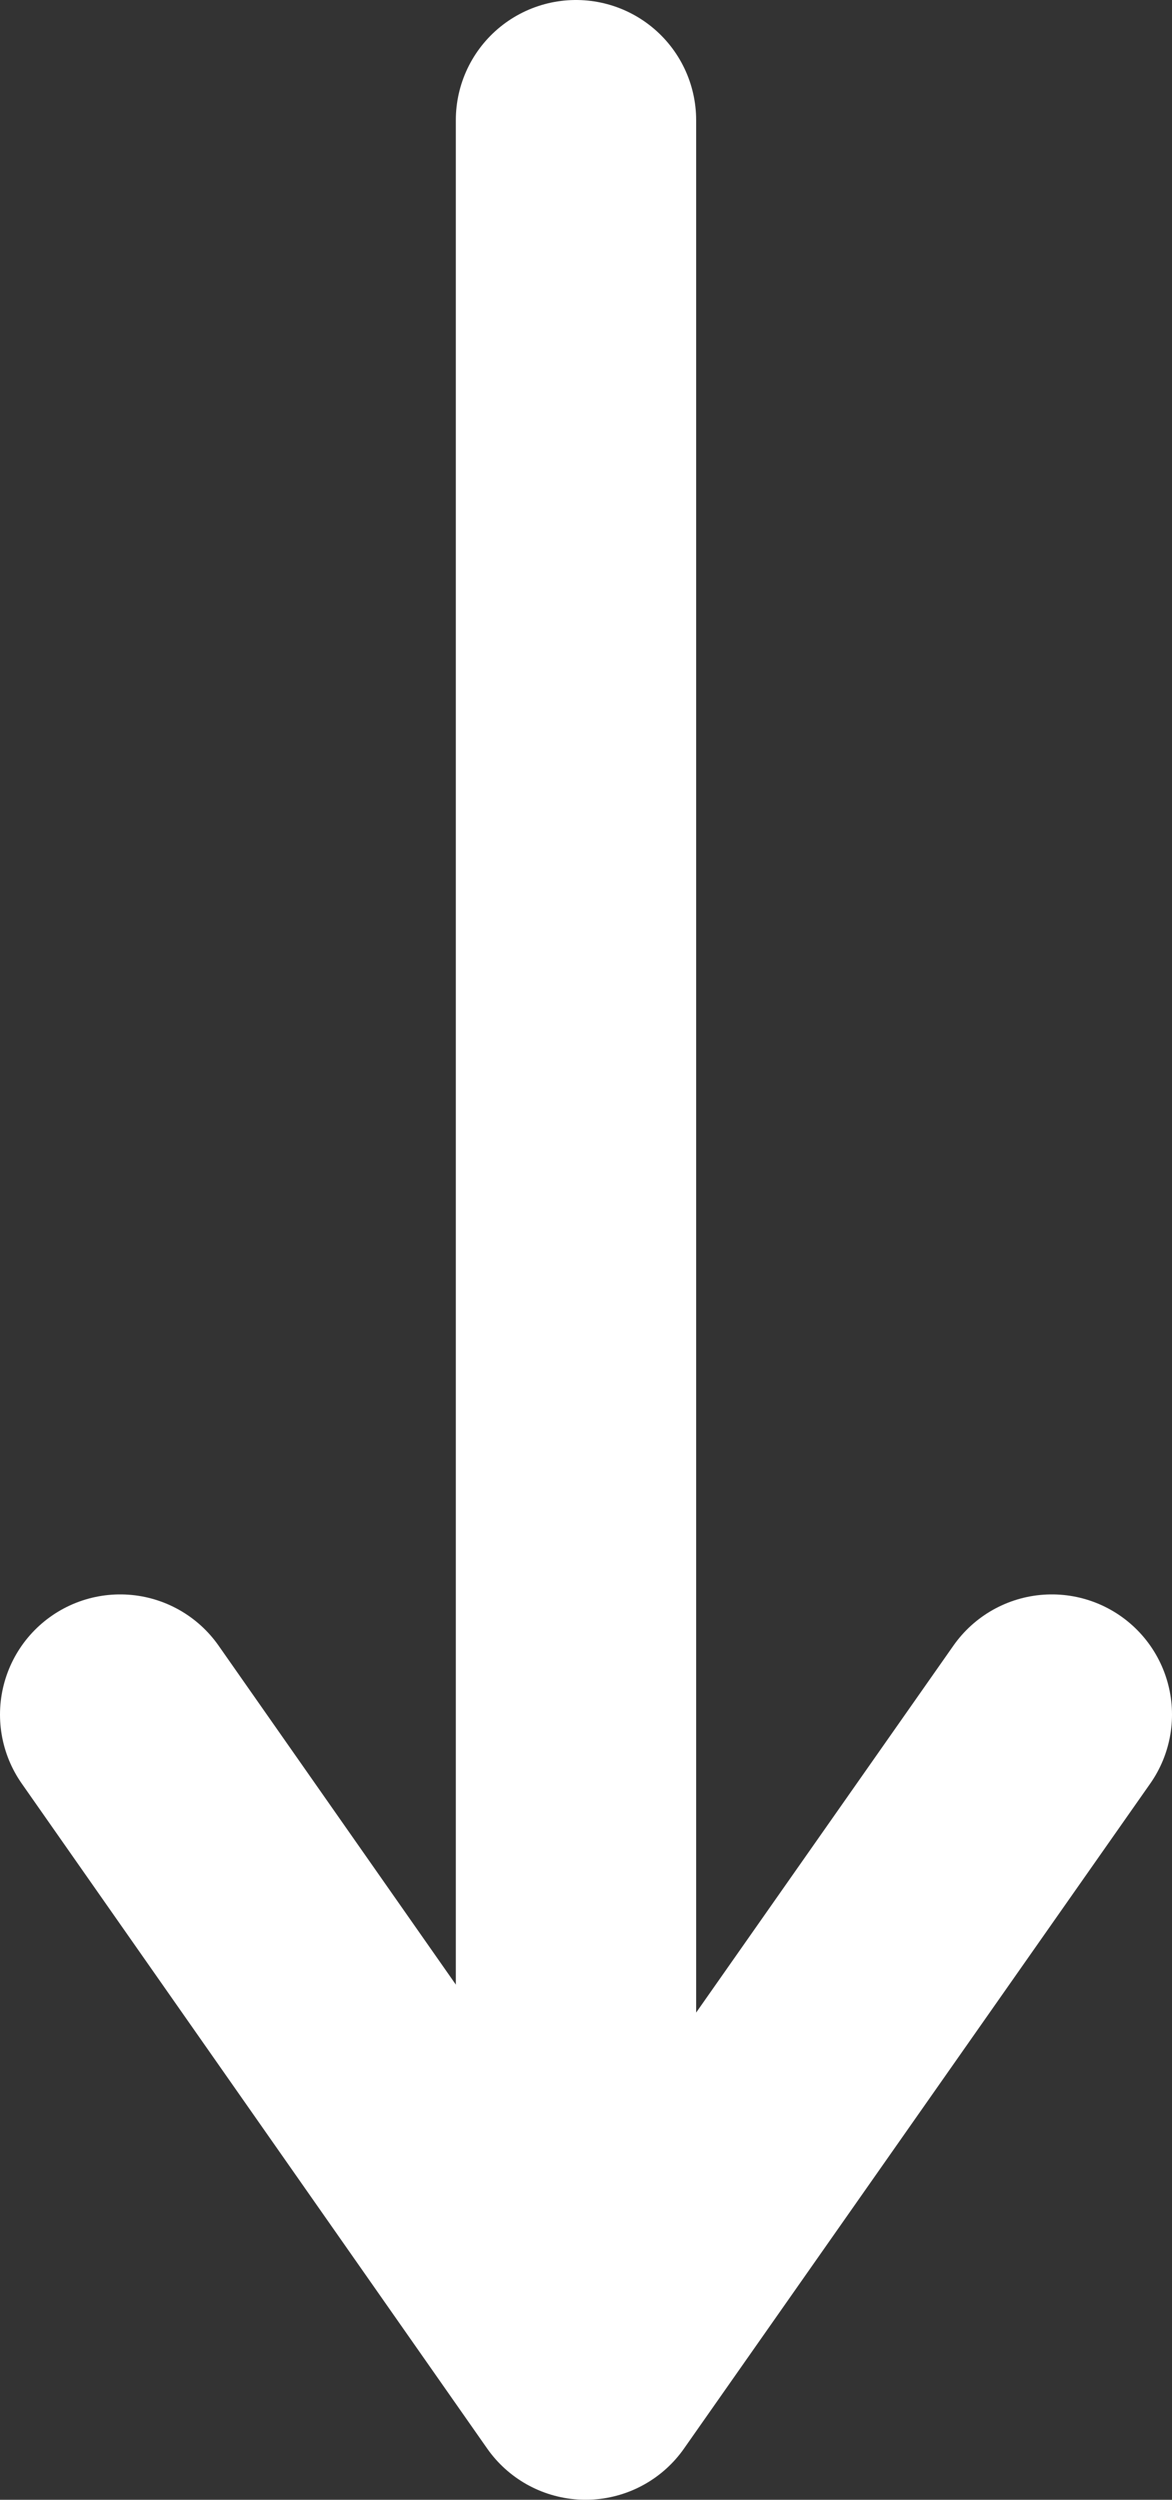
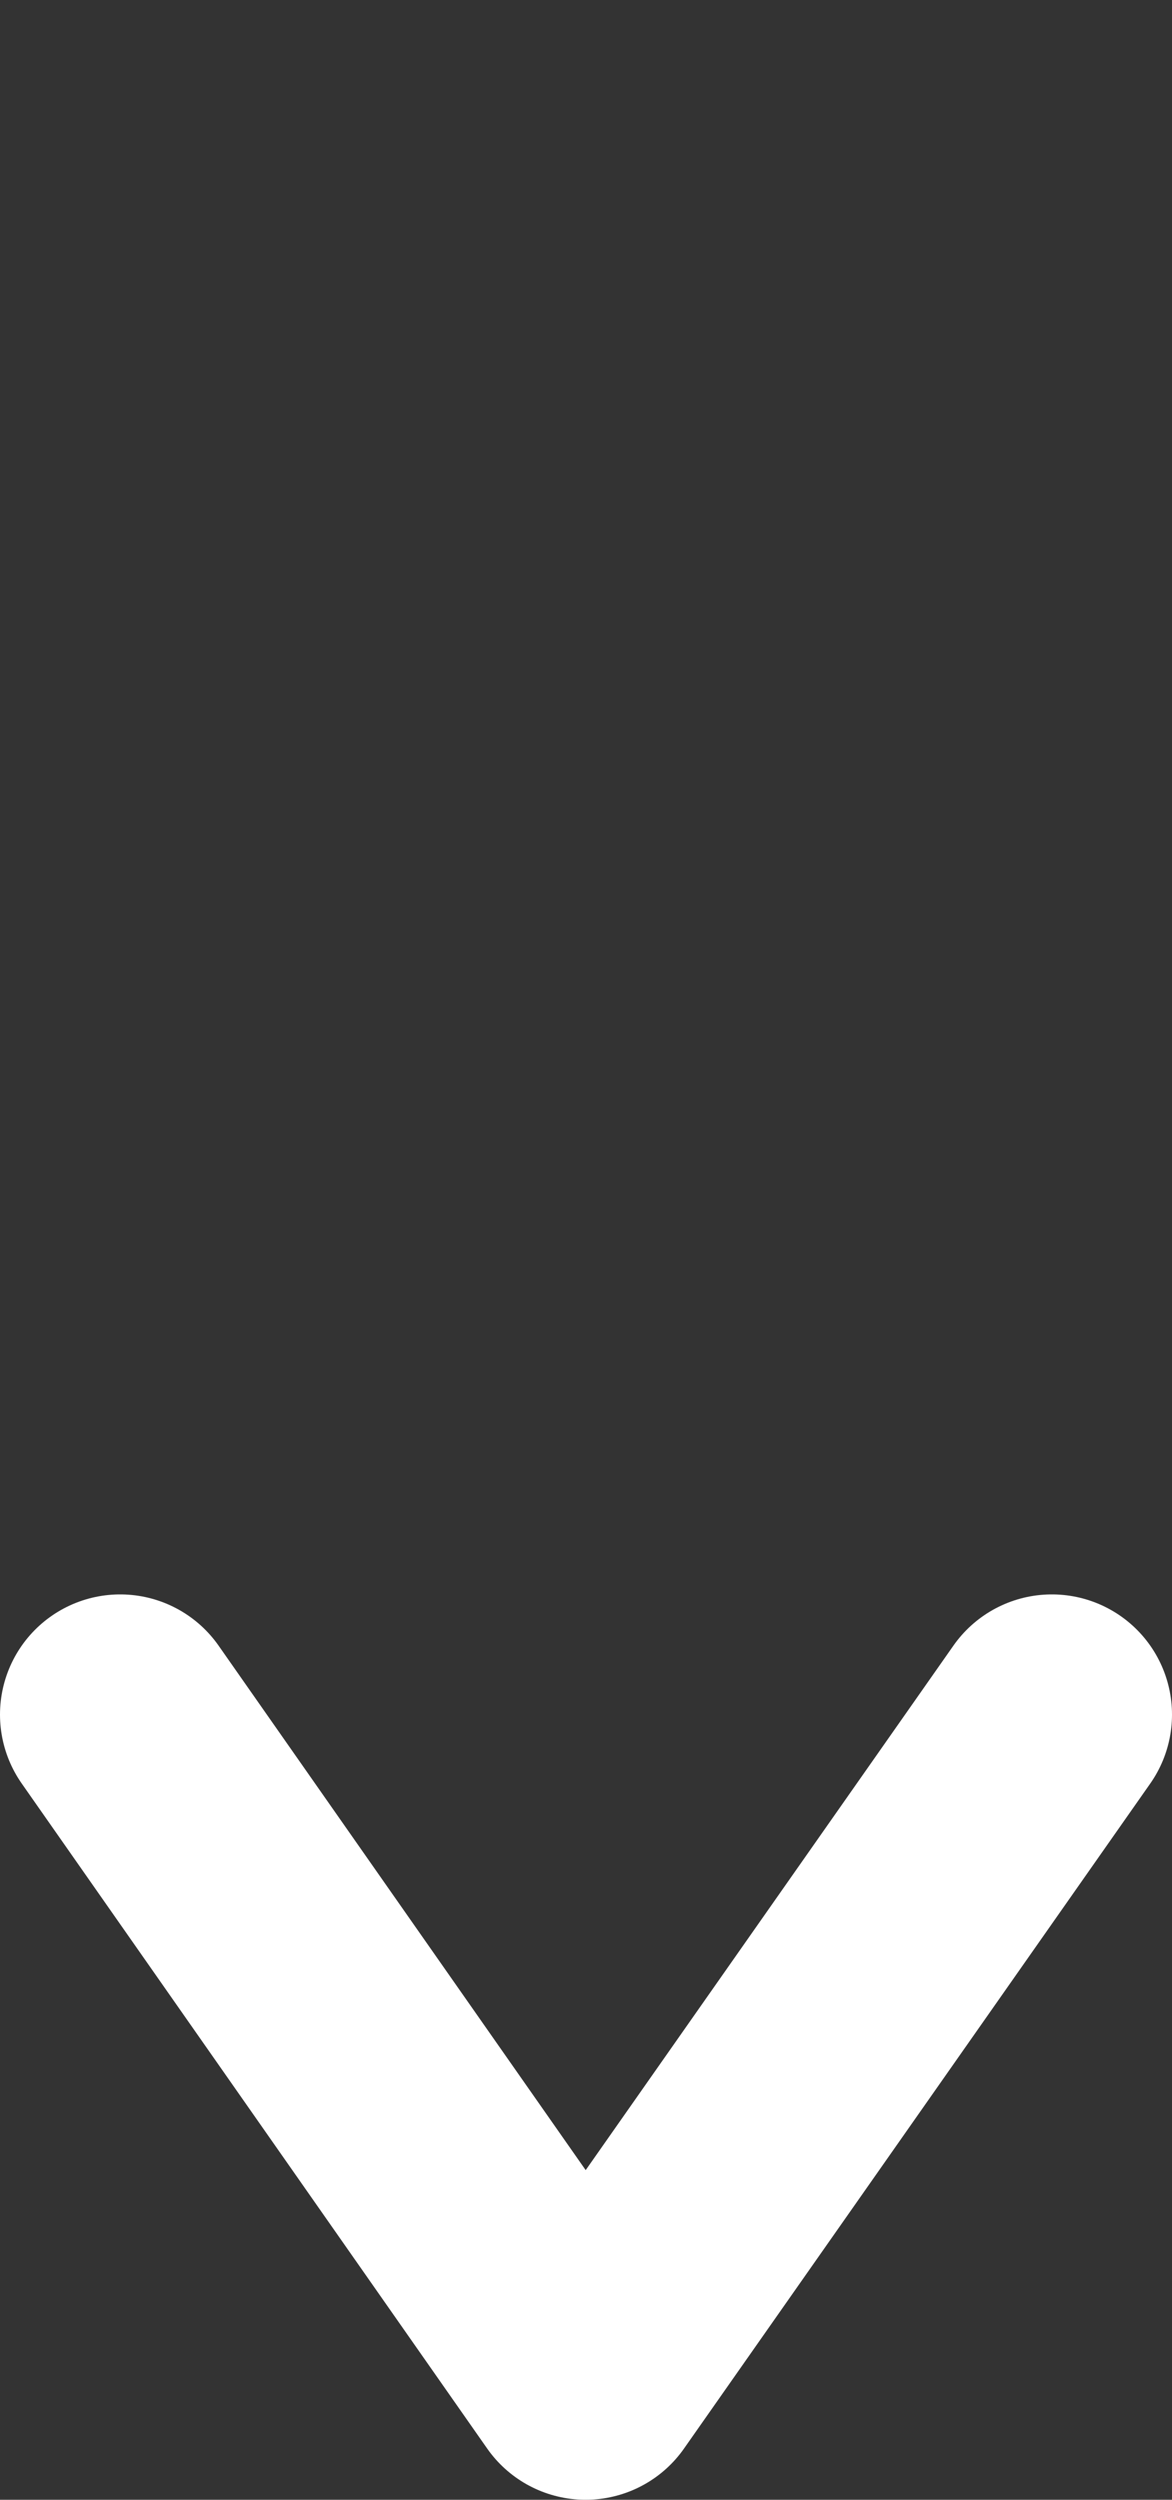
<svg xmlns="http://www.w3.org/2000/svg" id="_レイヤー_1" data-name="レイヤー 1" viewBox="0 0 14.63 31.2">
  <rect x="0" y="0" width="14.63" height="31.2" fill="#333333" stroke="none" />
  <defs>
    <style>
      .cls-1 {
        fill: none;
        stroke: #fff;
        stroke-linecap: round;
        stroke-linejoin: round;
        stroke-width: 3px;
      }
    </style>
  </defs>
-   <line class="cls-1" x1="7.19" y1="1.5" x2="7.19" y2="28.49" />
  <polyline class="cls-1" points="13.13 21.4 7.31 29.7 1.5 21.4" />
</svg>